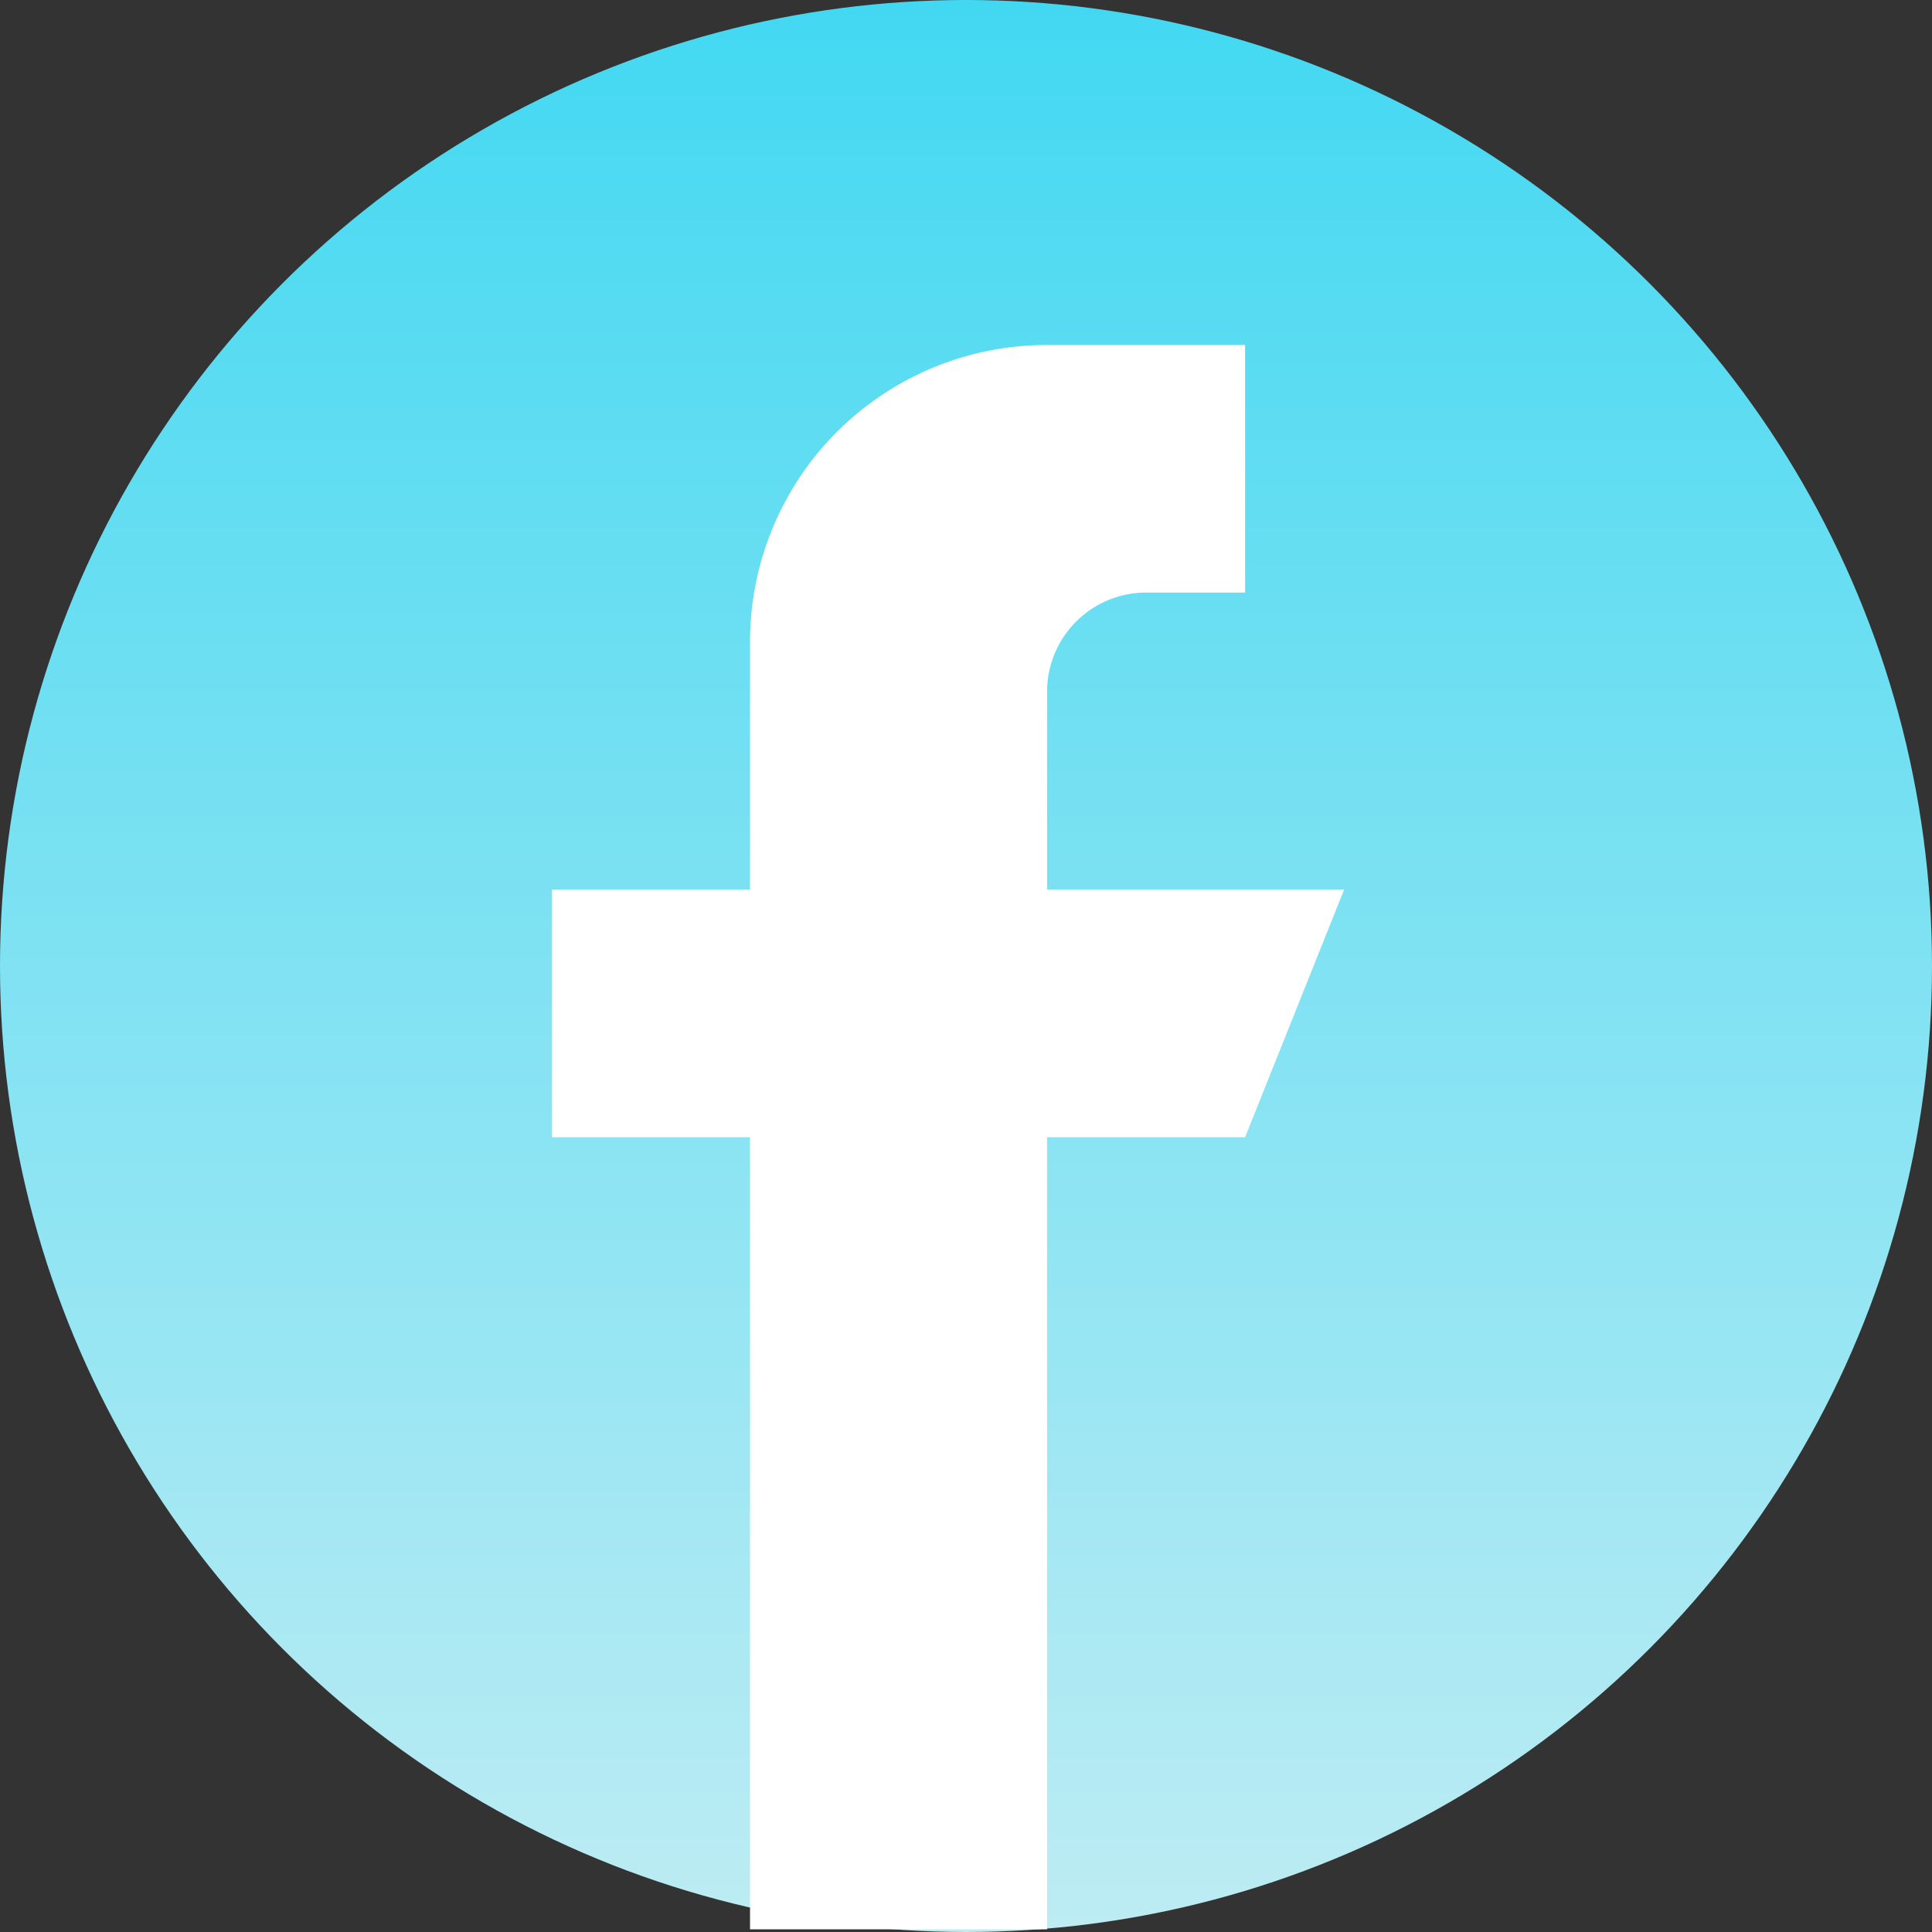
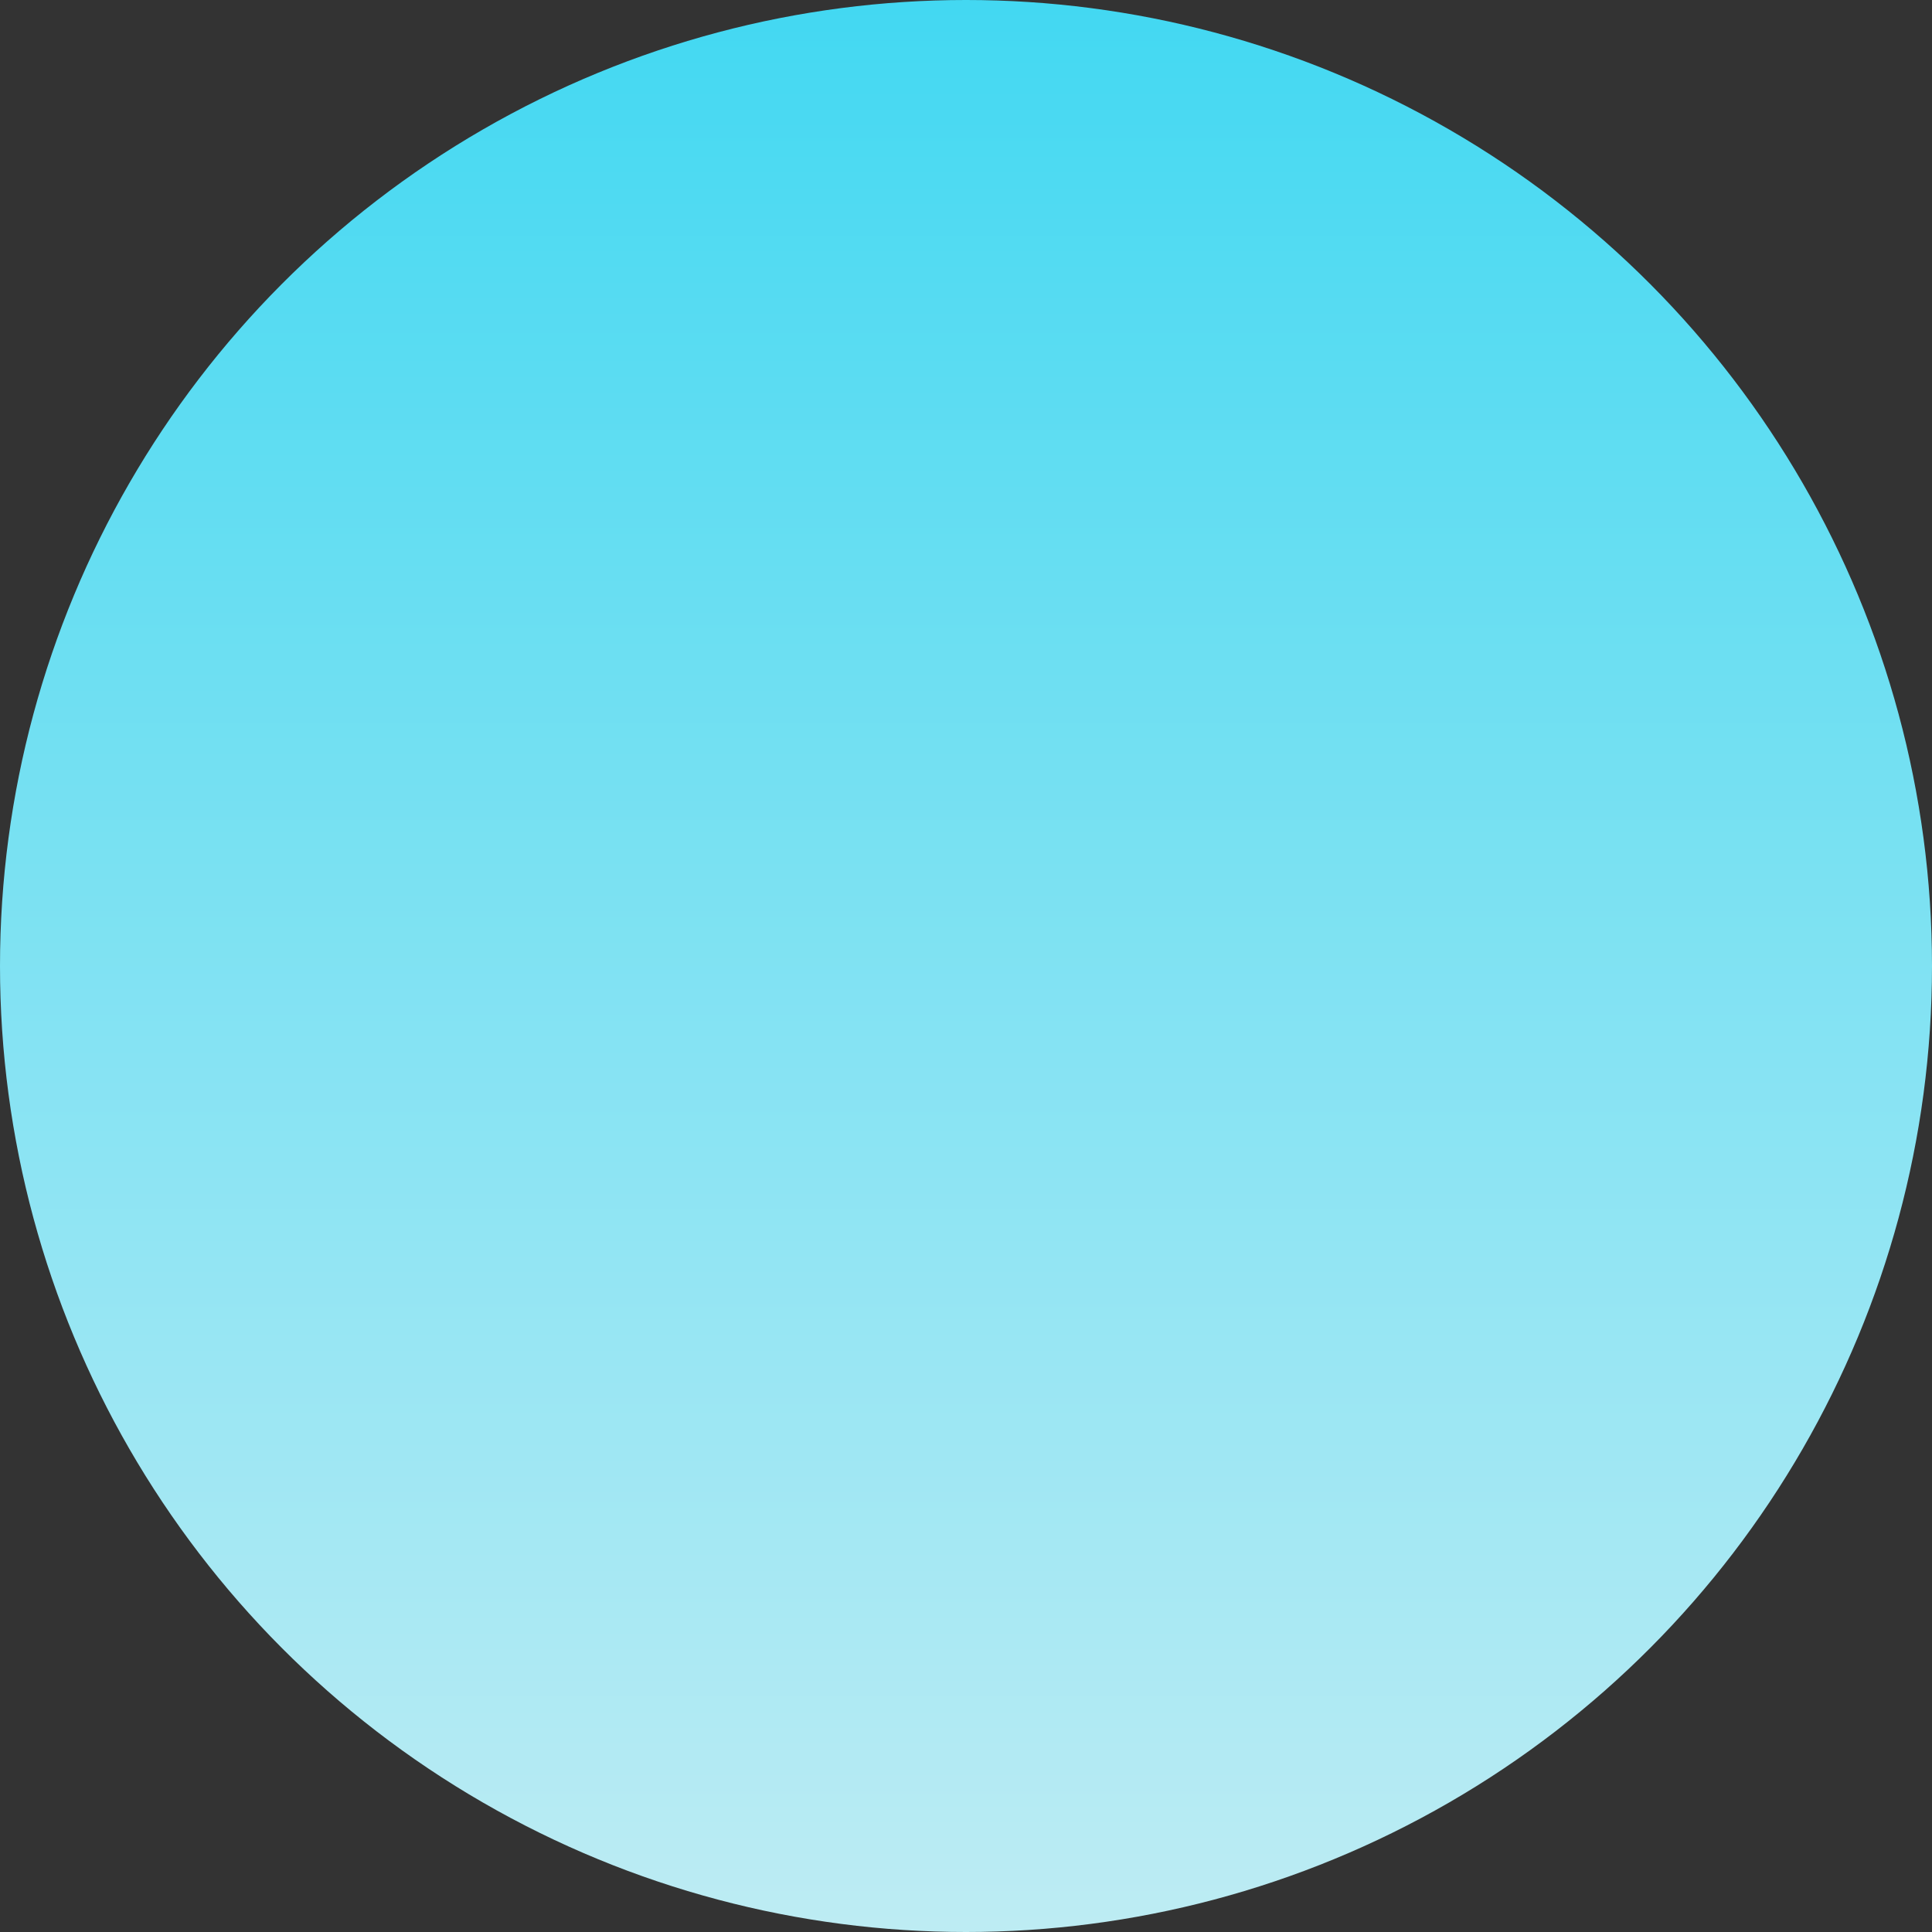
<svg xmlns="http://www.w3.org/2000/svg" id="Group_1015" data-name="Group 1015" width="28" height="28" viewBox="0 0 28 28">
  <rect x="0" y="0" width="28" height="28" fill="#333333" stroke="none" />
  <defs>
    <linearGradient id="linear-gradient" x1="0.5" x2="0.5" y2="1" gradientUnits="objectBoundingBox">
      <stop offset="0" stop-color="#42d8f2" />
      <stop offset="1" stop-color="#beecf3" />
    </linearGradient>
  </defs>
  <circle id="Ellipse_15" data-name="Ellipse 15" cx="14" cy="14" r="14" fill="url(#linear-gradient)" />
  <g id="facebook" transform="translate(8 5)">
    <g id="Group_9" data-name="Group 9">
-       <path id="Path_5" data-name="Path 5" d="M135.175,7.893V5.023a1.436,1.436,0,0,1,1.435-1.435h1.435V0h-2.87a4.3,4.3,0,0,0-4.305,4.305V7.893H128v3.588h2.87V22.961h4.305V11.481h2.87l1.435-3.588Z" transform="translate(-128)" fill="#fff" />
-     </g>
+       </g>
  </g>
</svg>